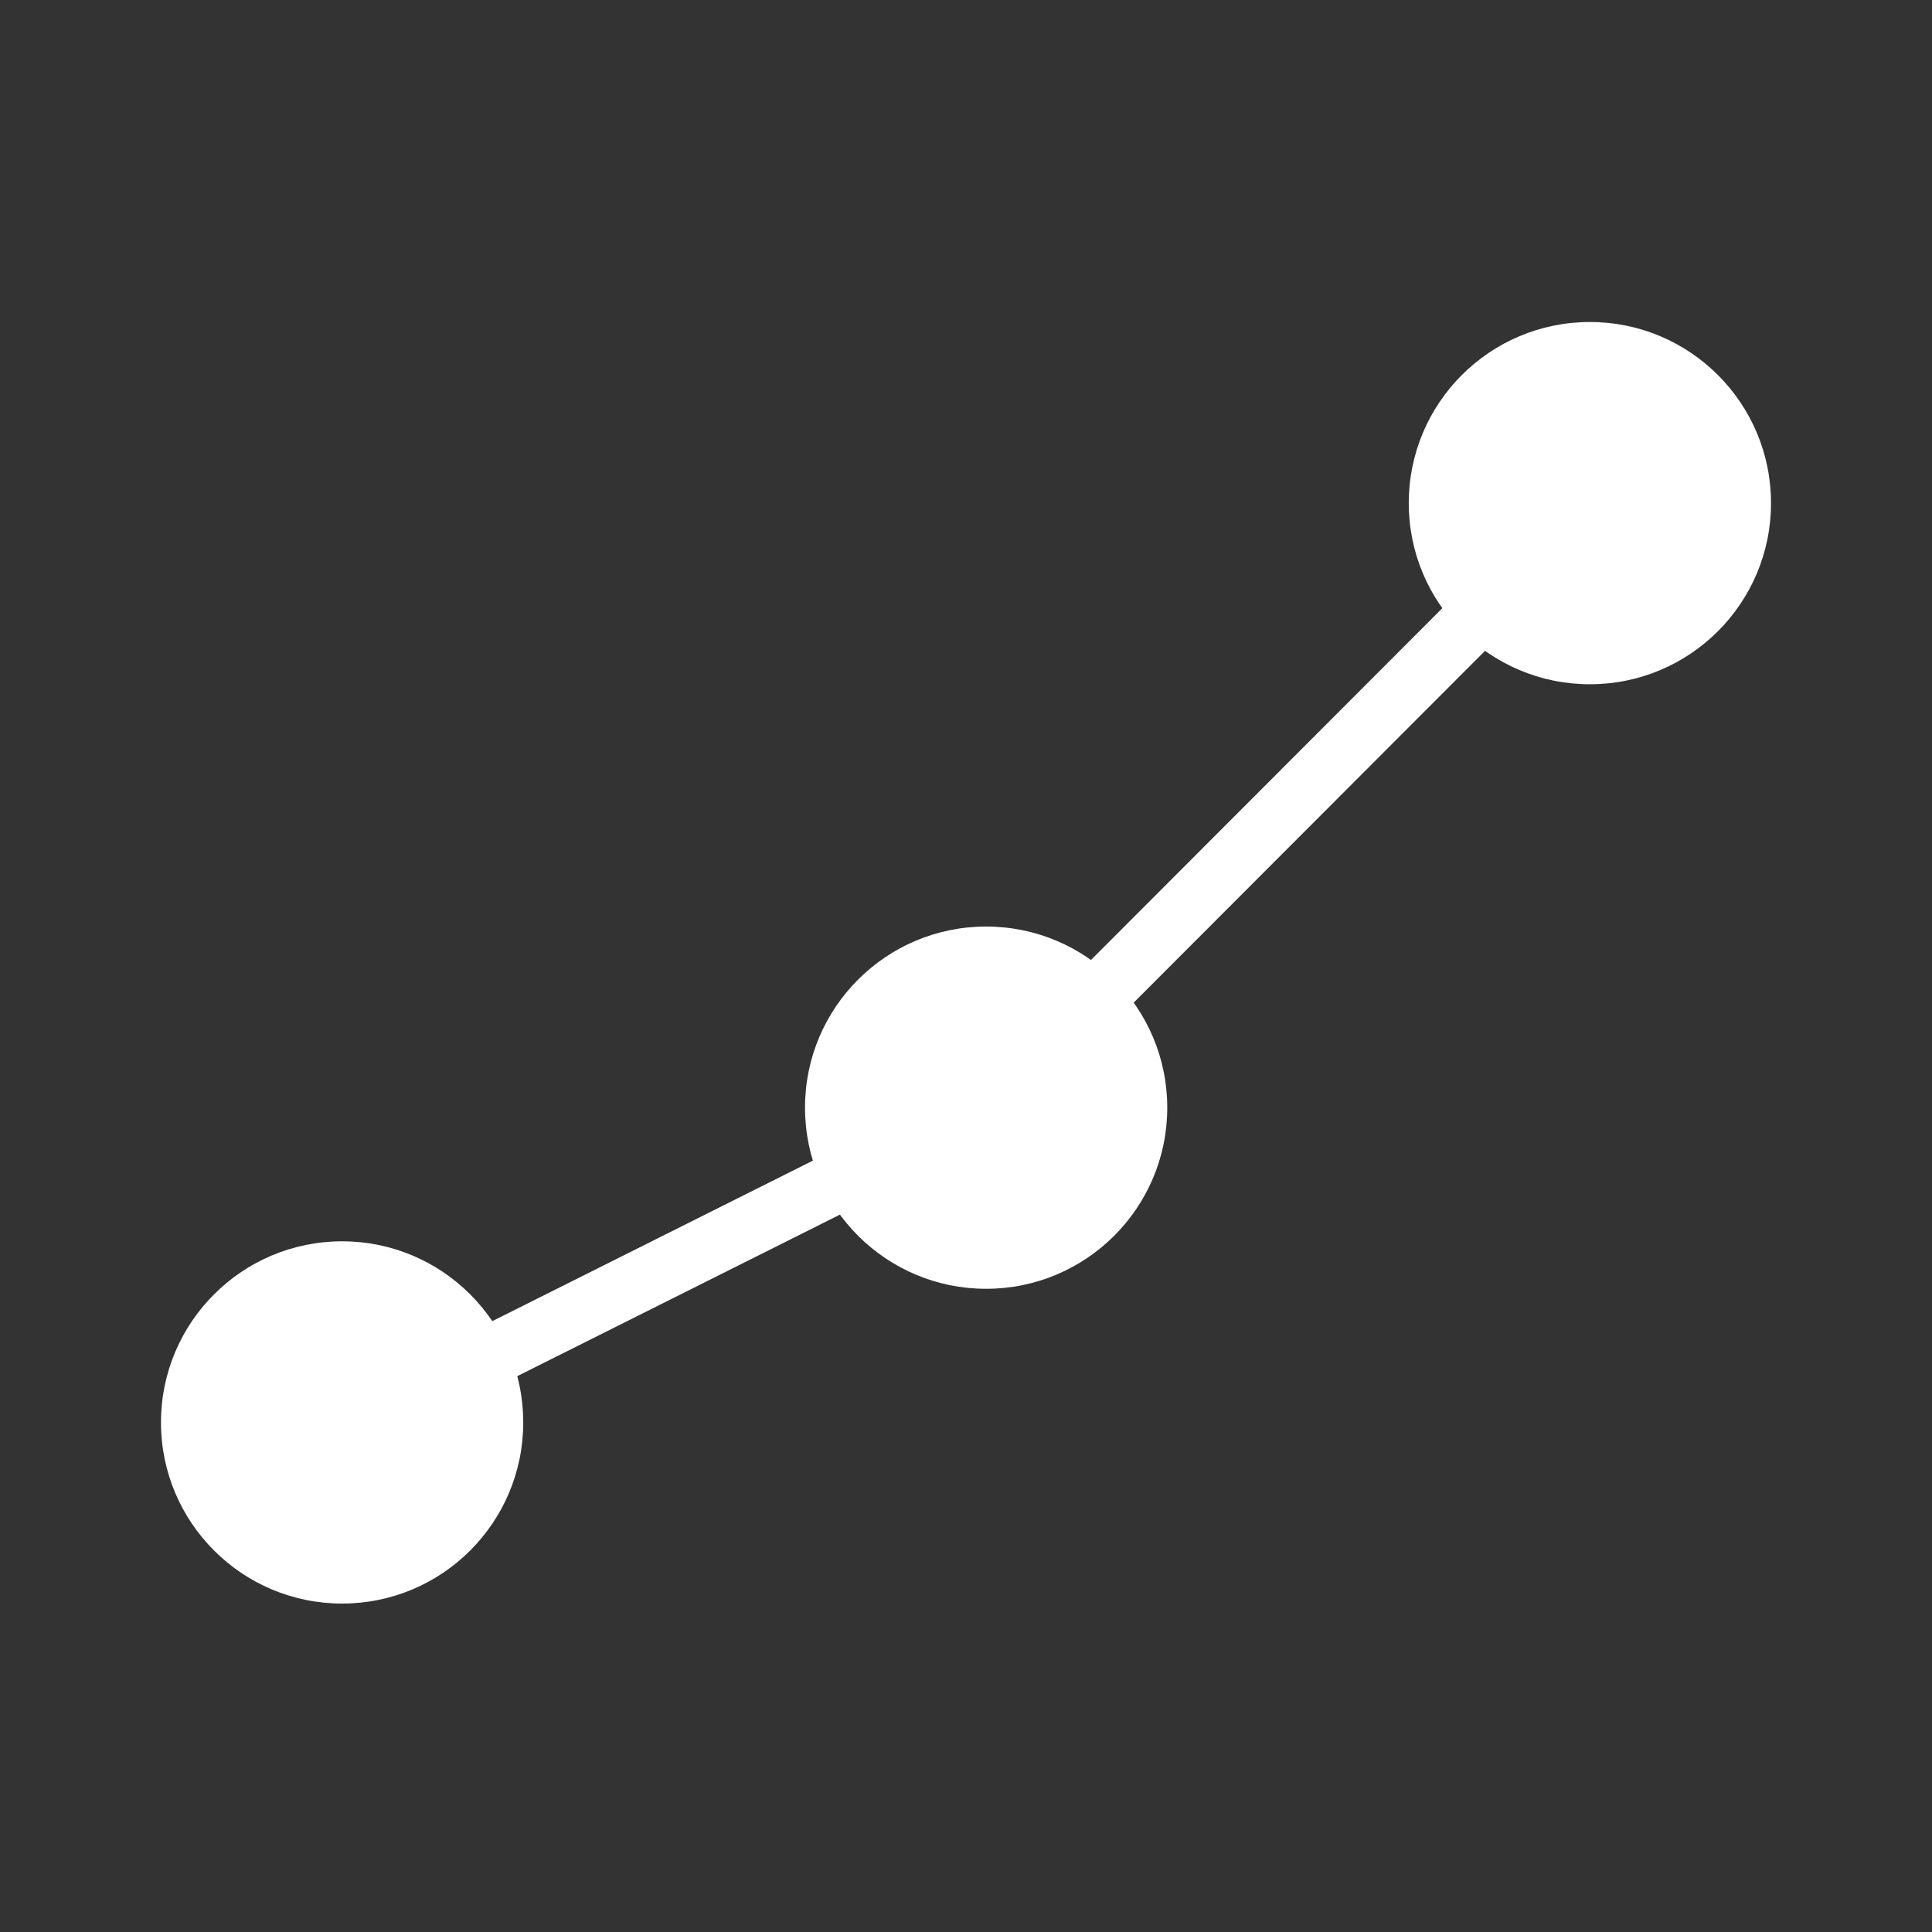
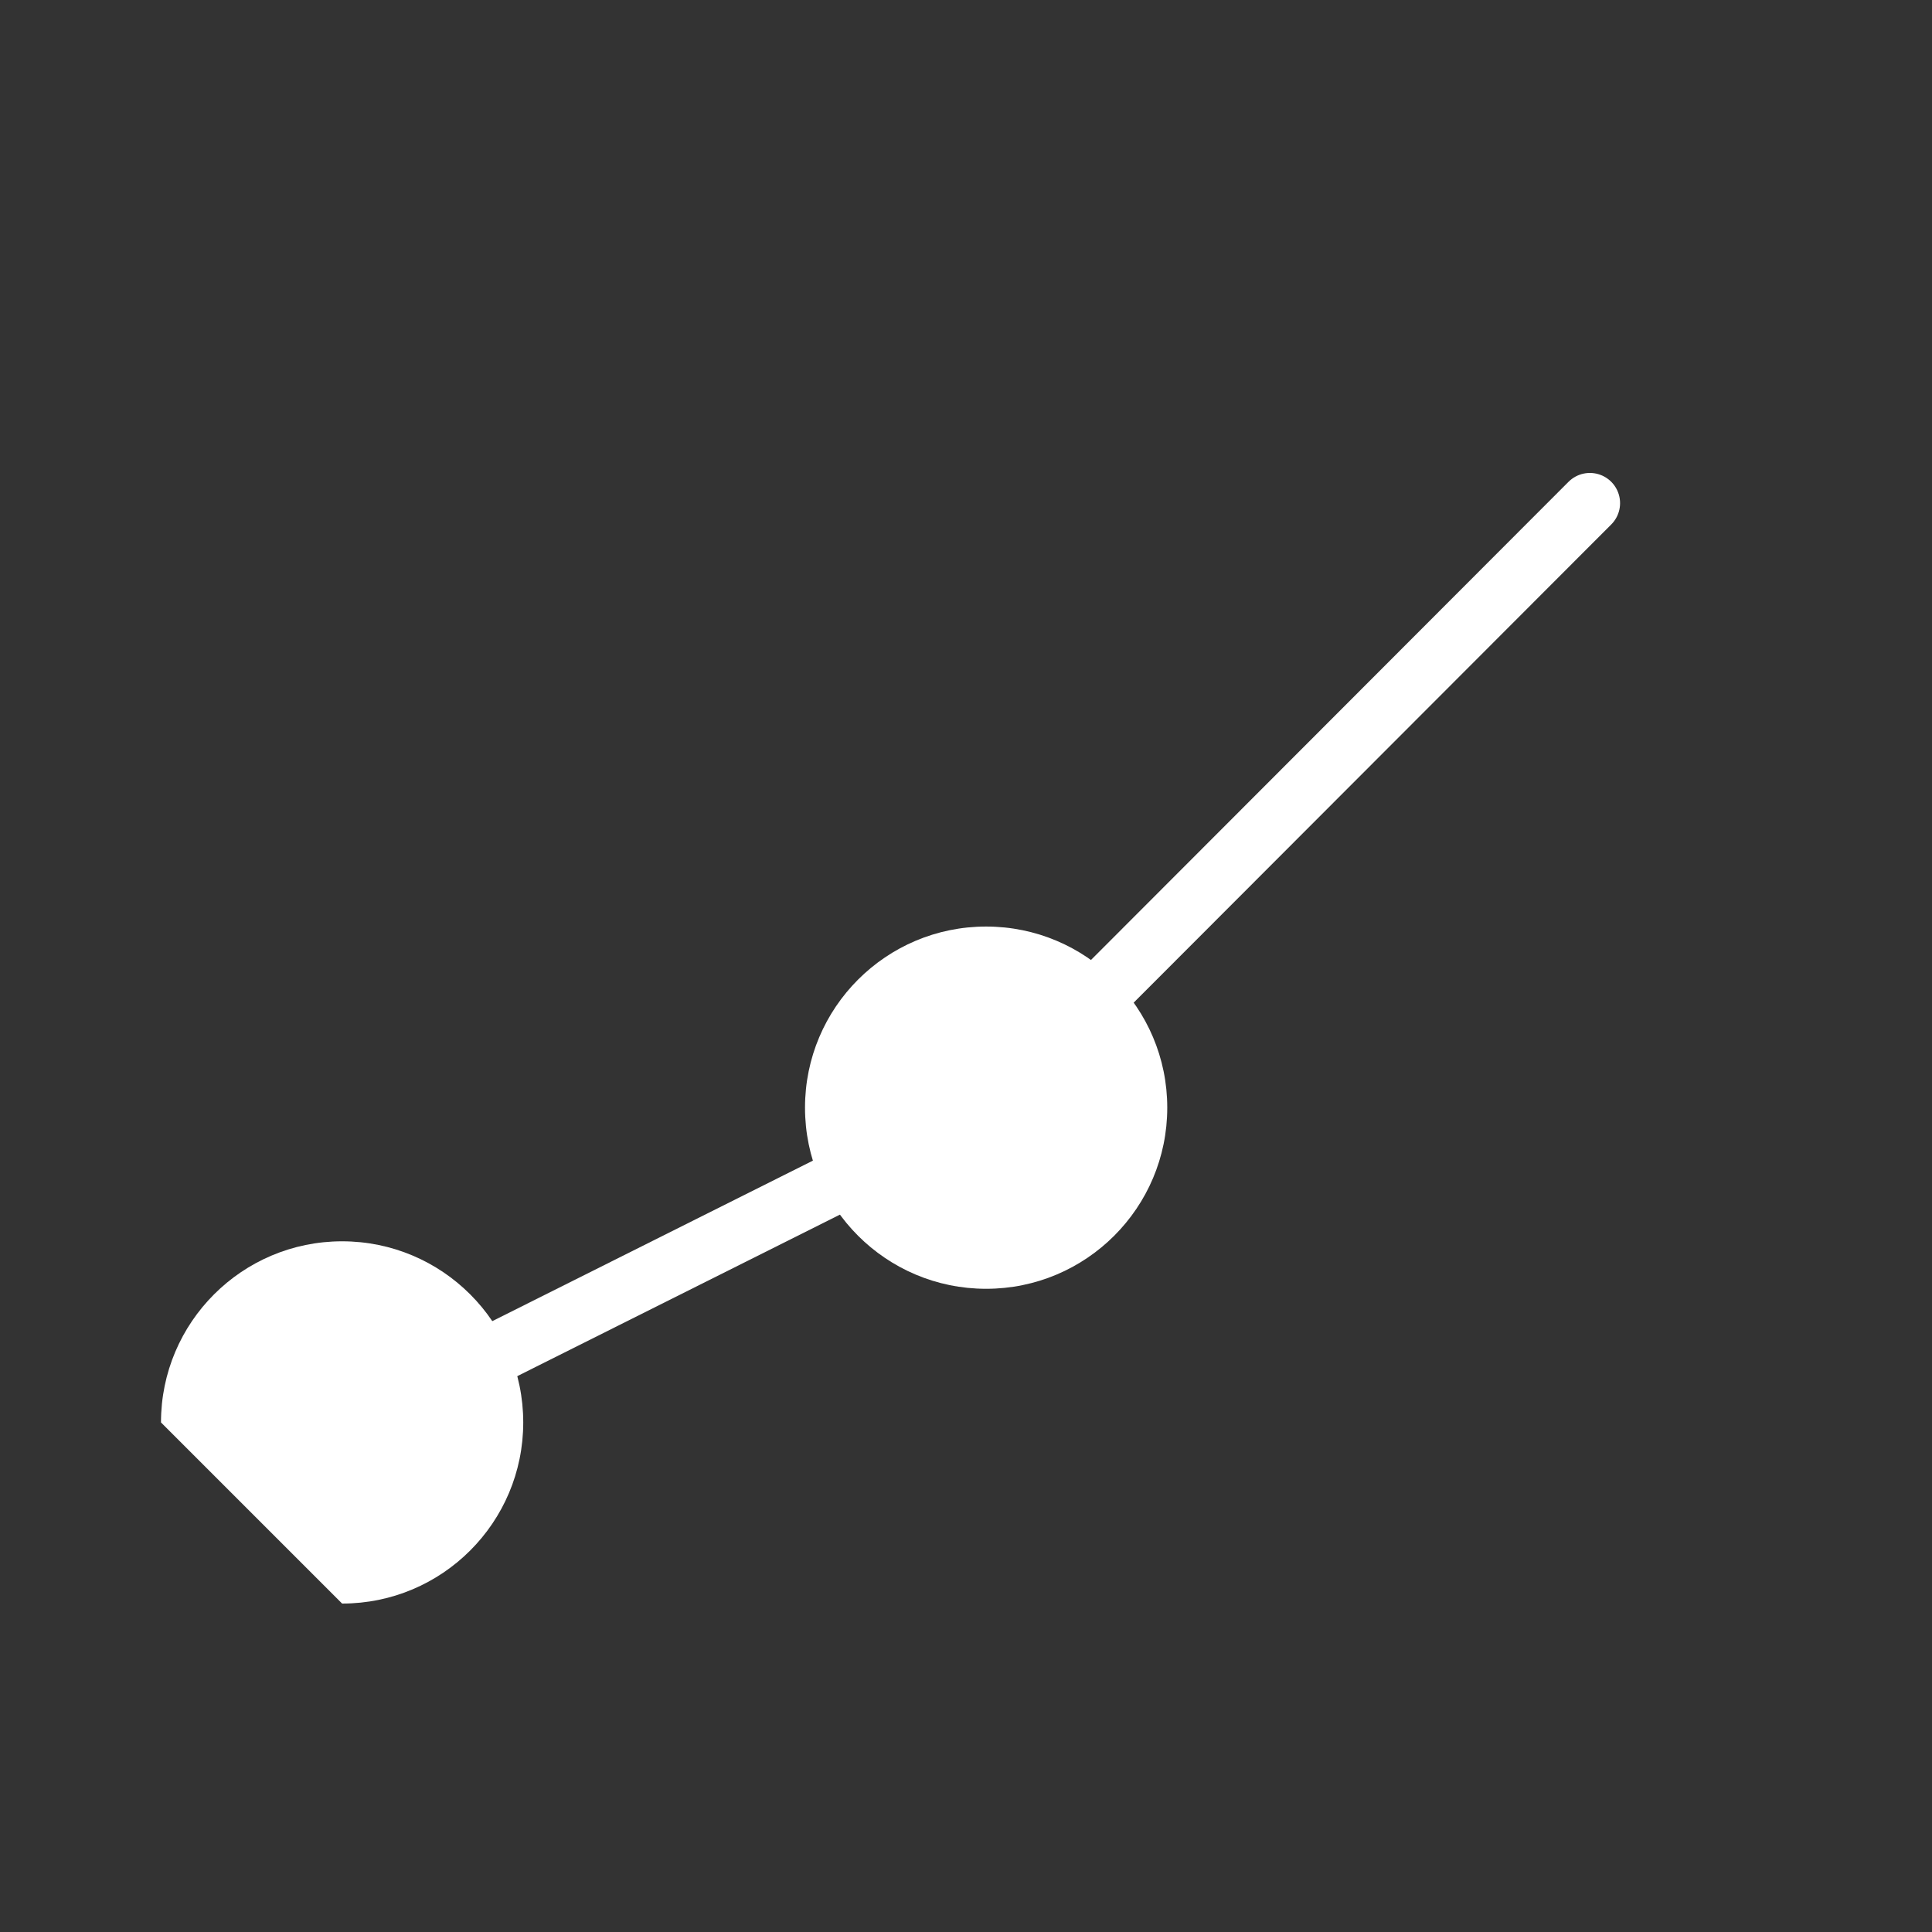
<svg xmlns="http://www.w3.org/2000/svg" width="64" height="64" viewBox="0 0 64 64" fill="none">
  <rect x="0" y="0" width="64" height="64" fill="#333333" stroke="none" />
  <path d="M32.667 42.693C35.98 42.693 38.667 40.007 38.667 36.693C38.667 33.38 35.98 30.693 32.667 30.693C29.353 30.693 26.667 33.38 26.667 36.693C26.667 40.007 29.353 42.693 32.667 42.693Z" fill="white" />
-   <path d="M52.667 22.667C55.98 22.667 58.667 19.98 58.667 16.667C58.667 13.353 55.98 10.667 52.667 10.667C49.353 10.667 46.667 13.353 46.667 16.667C46.667 19.98 49.353 22.667 52.667 22.667Z" fill="white" />
-   <path d="M11.333 53.12C14.647 53.12 17.333 50.434 17.333 47.12C17.333 43.806 14.647 41.12 11.333 41.12C8.02 41.12 5.333 43.806 5.333 47.12C5.333 50.434 8.02 53.12 11.333 53.12Z" fill="white" />
+   <path d="M11.333 53.12C14.647 53.12 17.333 50.434 17.333 47.12C17.333 43.806 14.647 41.12 11.333 41.12C8.02 41.12 5.333 43.806 5.333 47.12Z" fill="white" />
  <path d="M11.04 47.52L32.667 36.693L52.667 16.667" stroke="white" stroke-width="2" stroke-linecap="round" stroke-linejoin="round" />
</svg>